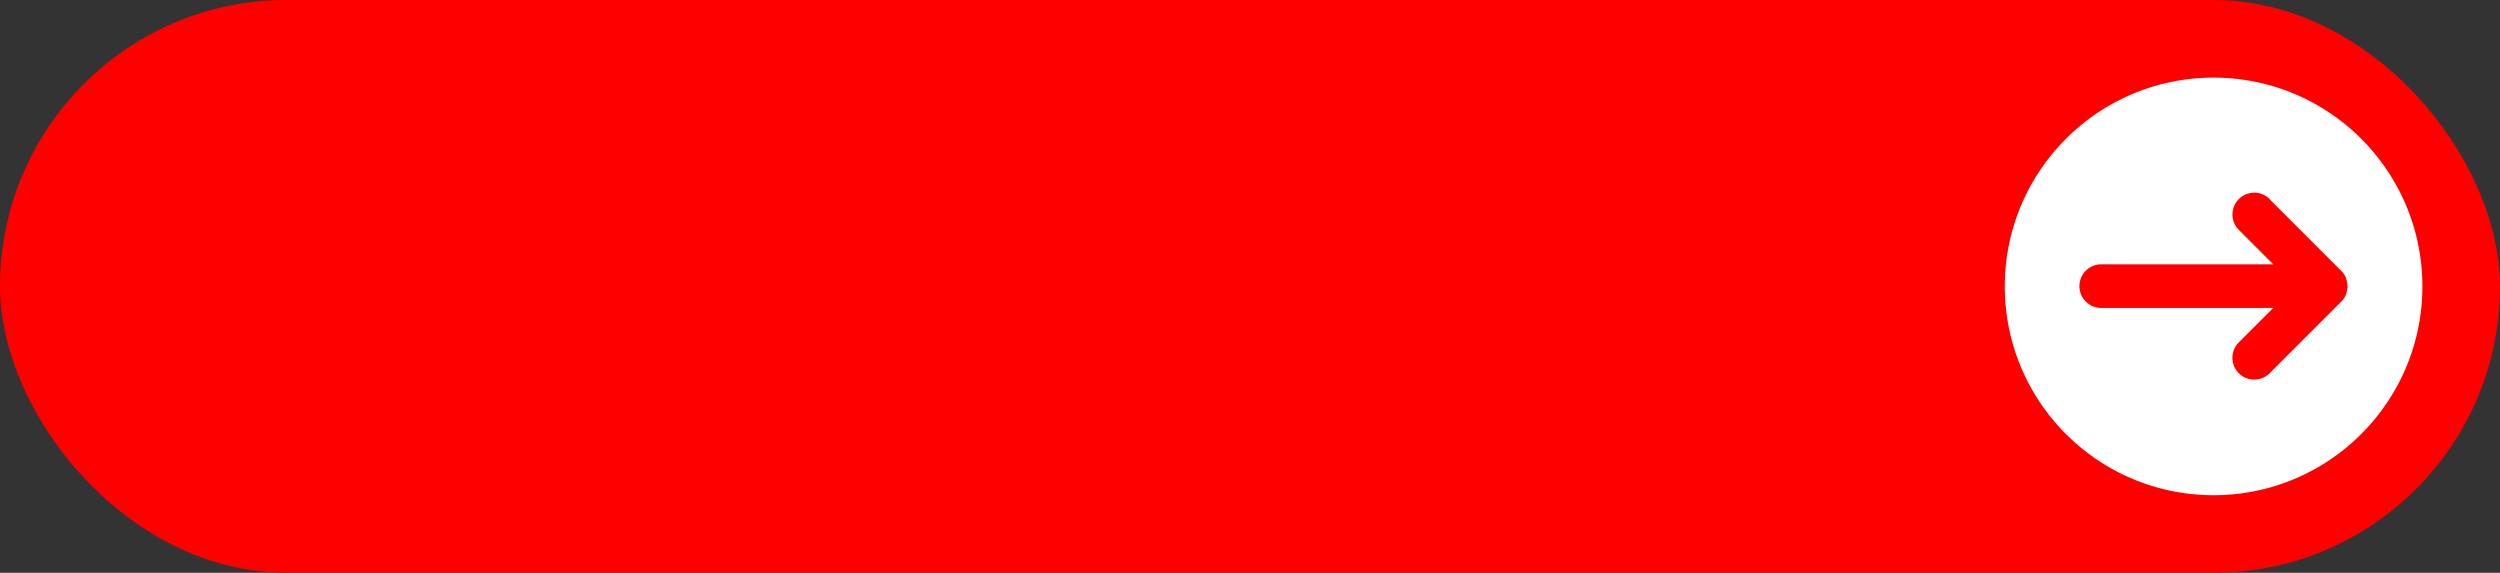
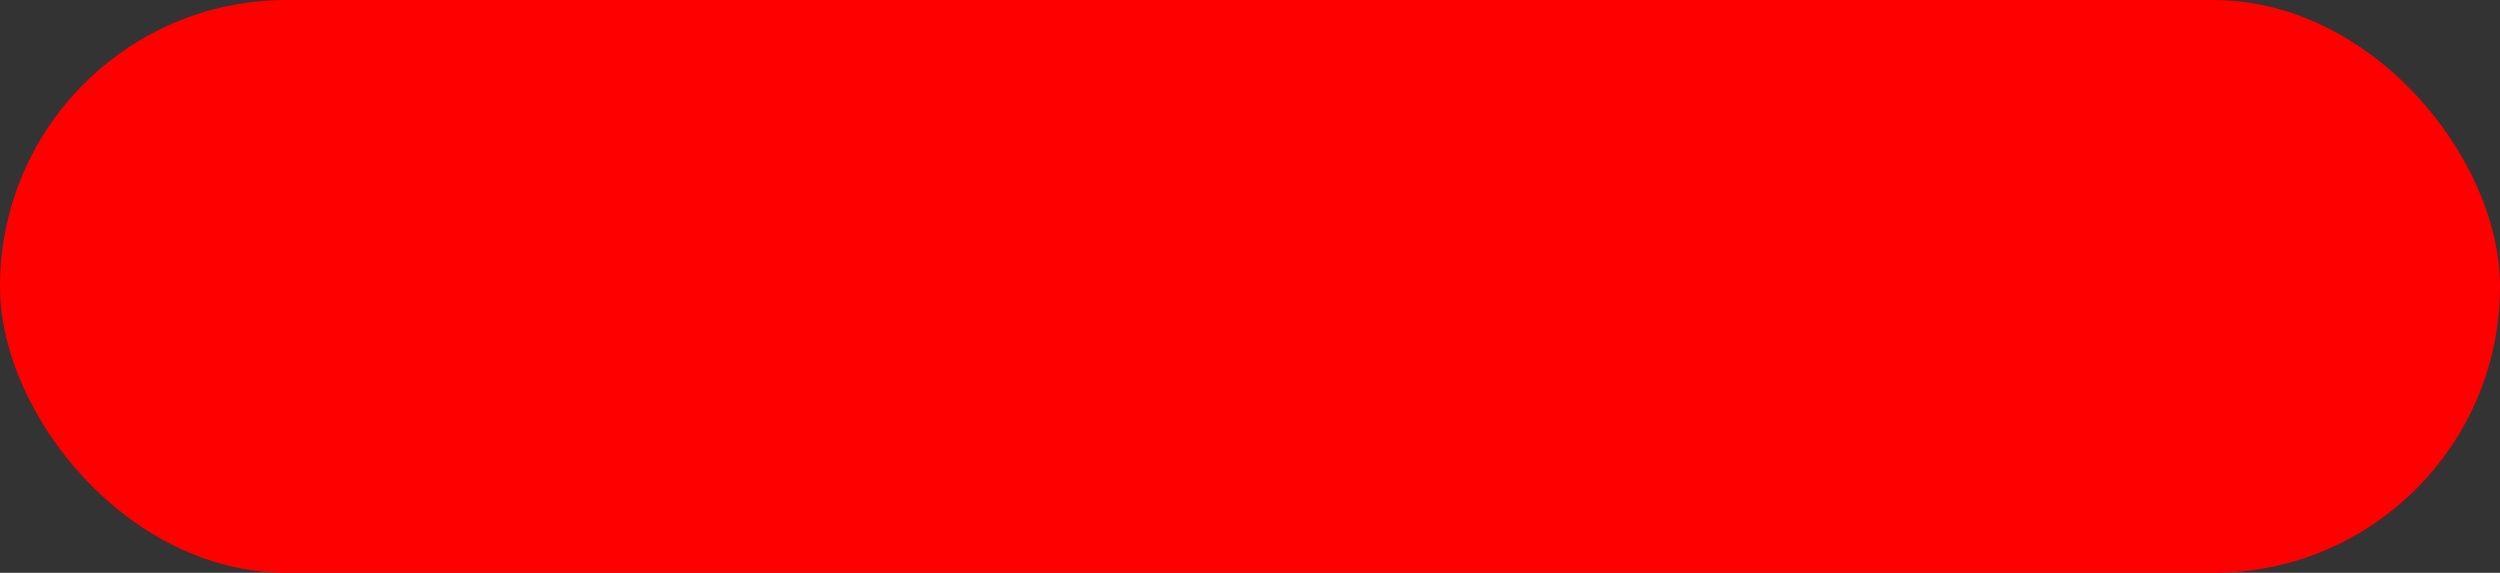
<svg xmlns="http://www.w3.org/2000/svg" data-name="Layer 1" fill="#000000" height="507.8" preserveAspectRatio="xMidYMid meet" version="1" viewBox="391.9 1246.1 2216.2 507.8" width="2216.2" zoomAndPan="magnify">
  <rect x="391.9" y="1246.1" width="2216.2" height="507.8" fill="#333333" stroke="none" />
  <g id="change1_1">
    <rect fill="#ff0000" height="507.76" rx="253.88" width="2216.17" x="391.91" y="1246.12" />
  </g>
  <g id="change2_1">
-     <path d="M2169.11,1500h0c0,102.22,82.87,185.09,185.09,185.09h0c102.23,0,185.1-82.87,185.1-185.09h0c0-102.22-82.87-185.09-185.1-185.09h0C2252,1314.91,2169.11,1397.78,2169.11,1500Zm235.12-76.88,63.21,63.21.19.2.15.14.38.42.15.17.28.32c0,.06.09.11.13.16l.37.46.1.14.29.39.1.14c.12.16.23.34.35.51l.06.1.3.48.06.09.33.57,0,.06.3.57,0,0c.11.2.21.41.3.61l0,.06.27.62h0l.15.39,0,.06.13.36,0,.1c0,.1.06.19.1.29l0,.17.06.19.09.27v0a19.24,19.24,0,0,1,.81,5.51h0a19,19,0,0,1-.8,5.47.29.29,0,0,1,0,.09,2,2,0,0,0-.07.23c0,.08,0,.16-.08.24s0,.08,0,.12l-.12.34a.14.14,0,0,1,0,.06l-.14.39,0,0-.16.42h0l-.27.64,0,0q-.14.32-.3.63l0,0-.3.57,0,.06-.33.57-.06.09-.3.48-.06.1-.35.52-.1.12c-.09.14-.19.27-.29.4l-.1.14-.37.46-.13.15-.28.33-.15.17-.38.42-.15.14-.19.2-63.21,63.21a19.33,19.33,0,1,1-27.33-27.33l30.22-30.22H2254.63c-.5,0-1,0-1.49-.06-.65,0-1.3-.13-1.93-.24a19.33,19.33,0,0,1,3.42-38.36h152.49l-30.22-30.22a19.33,19.33,0,1,1,27.33-27.33Z" fill="#ffffff" />
-   </g>
+     </g>
</svg>